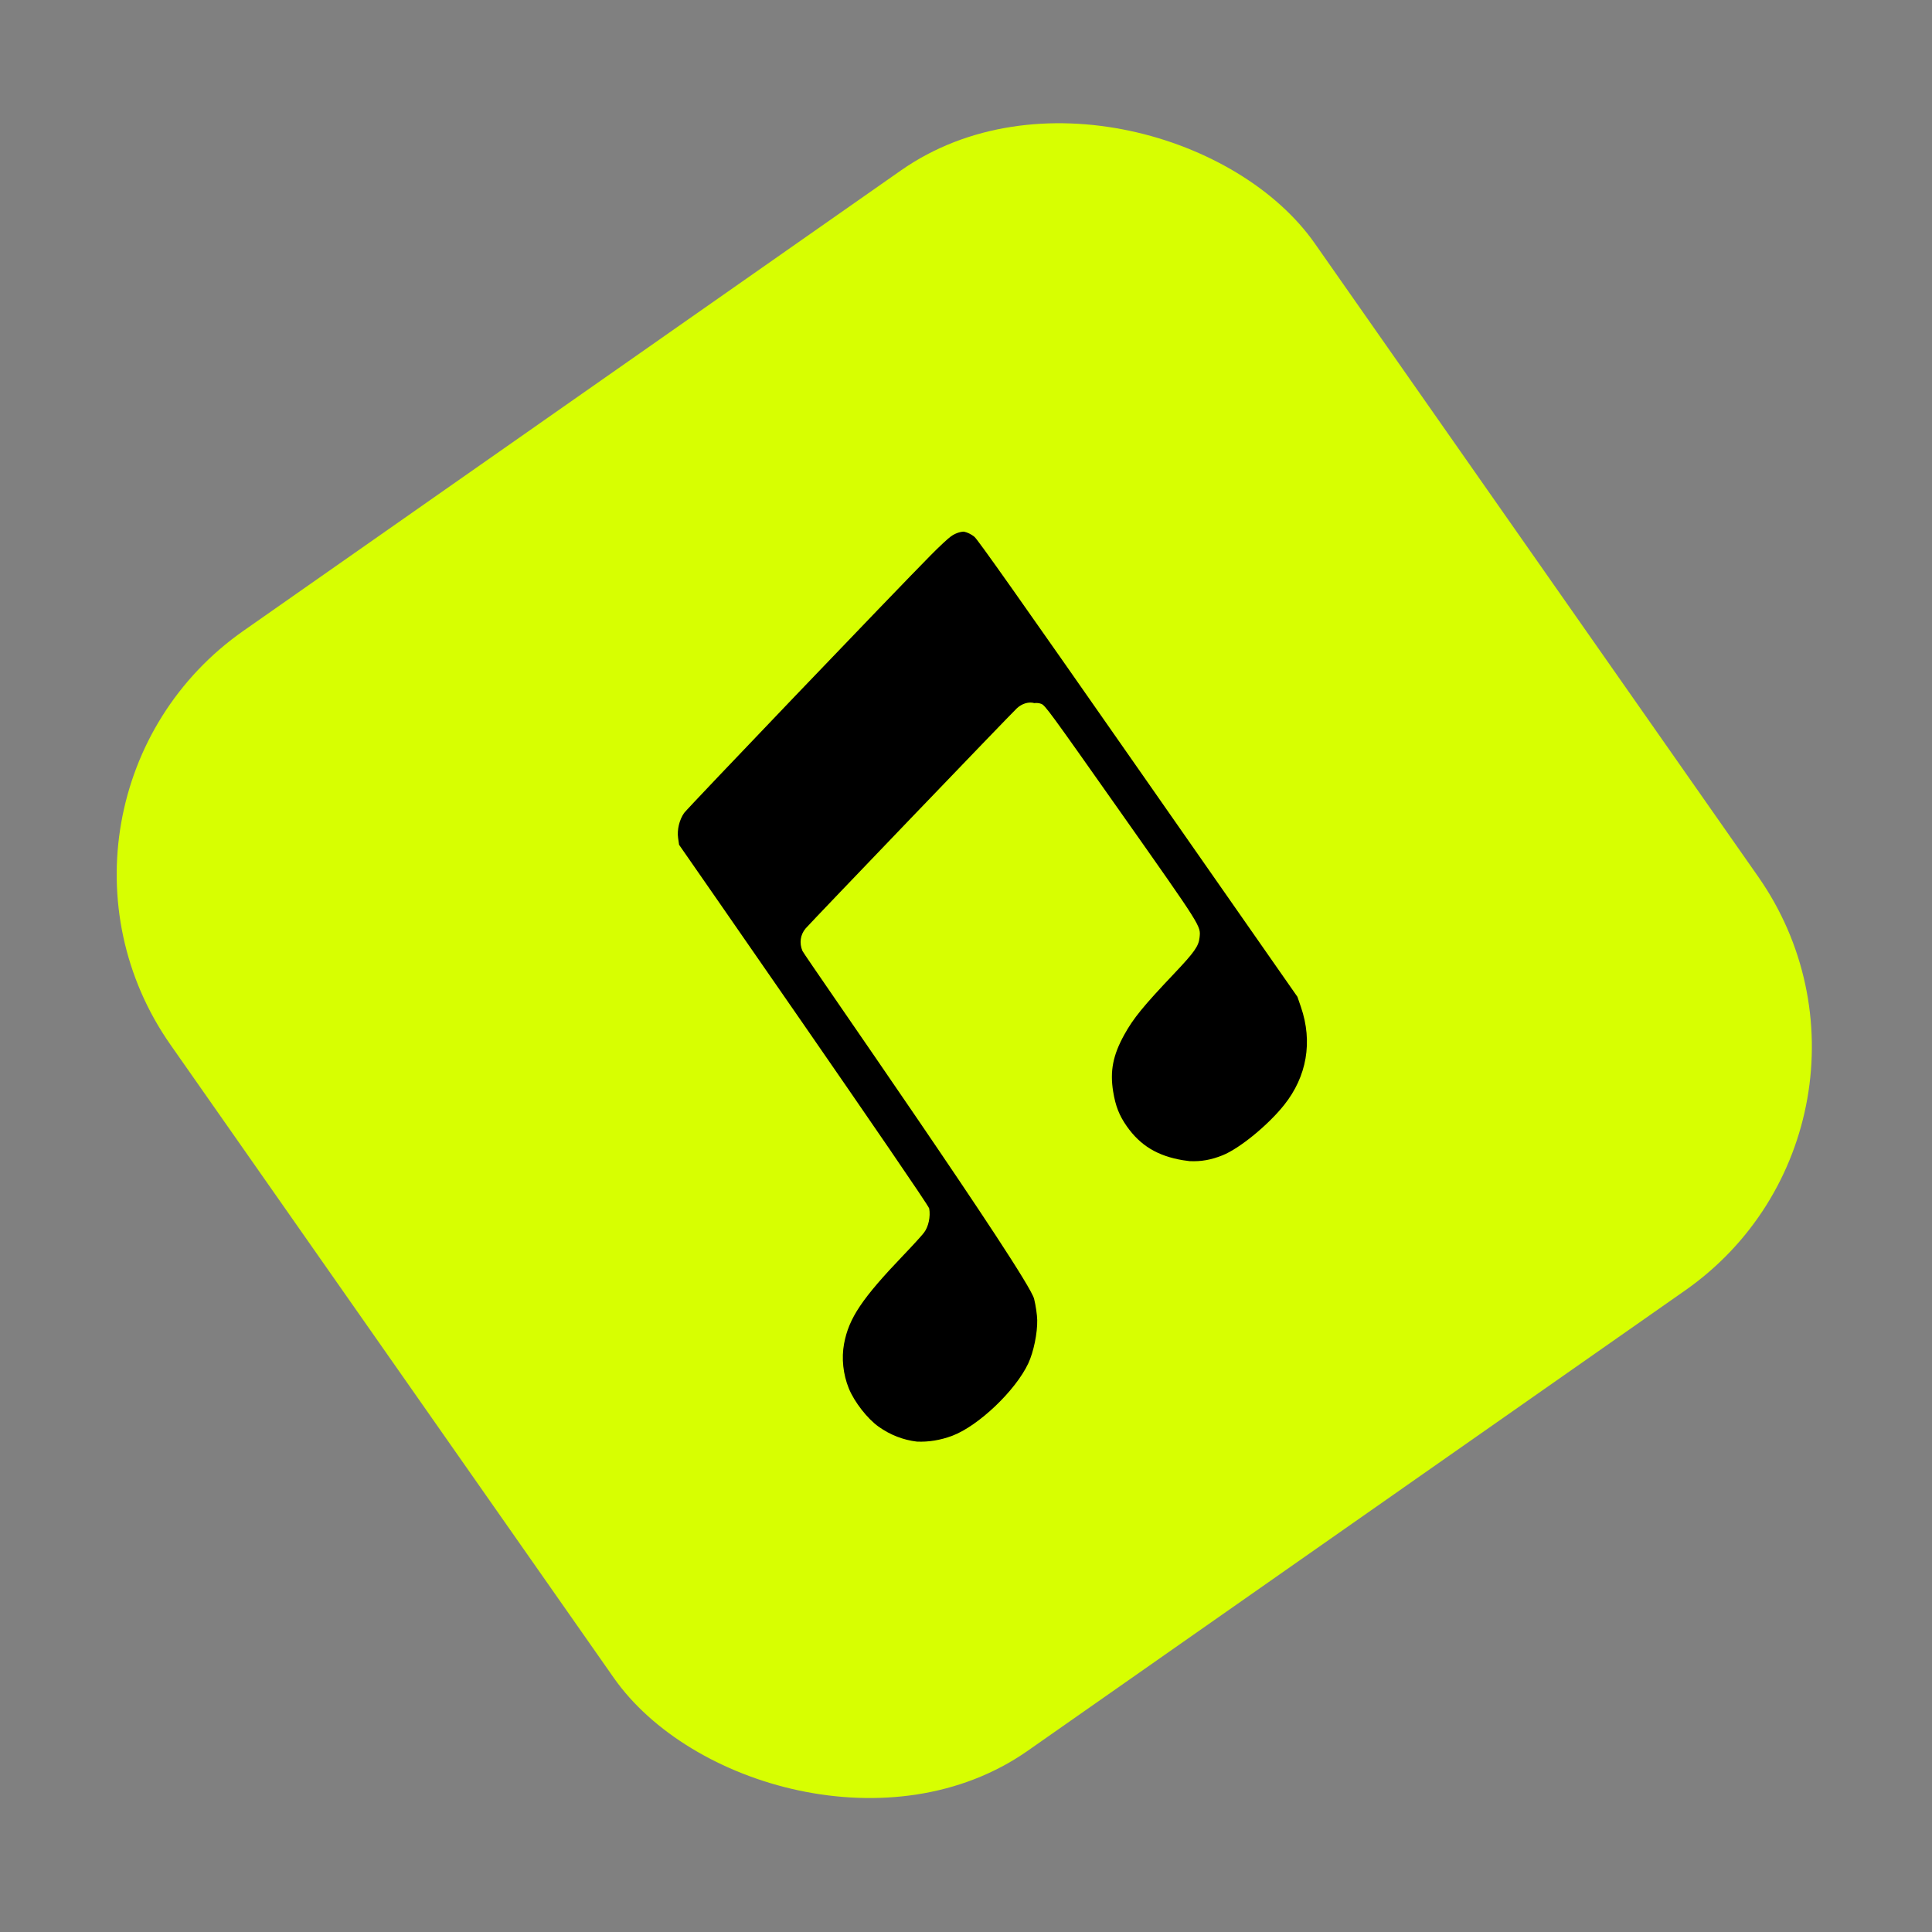
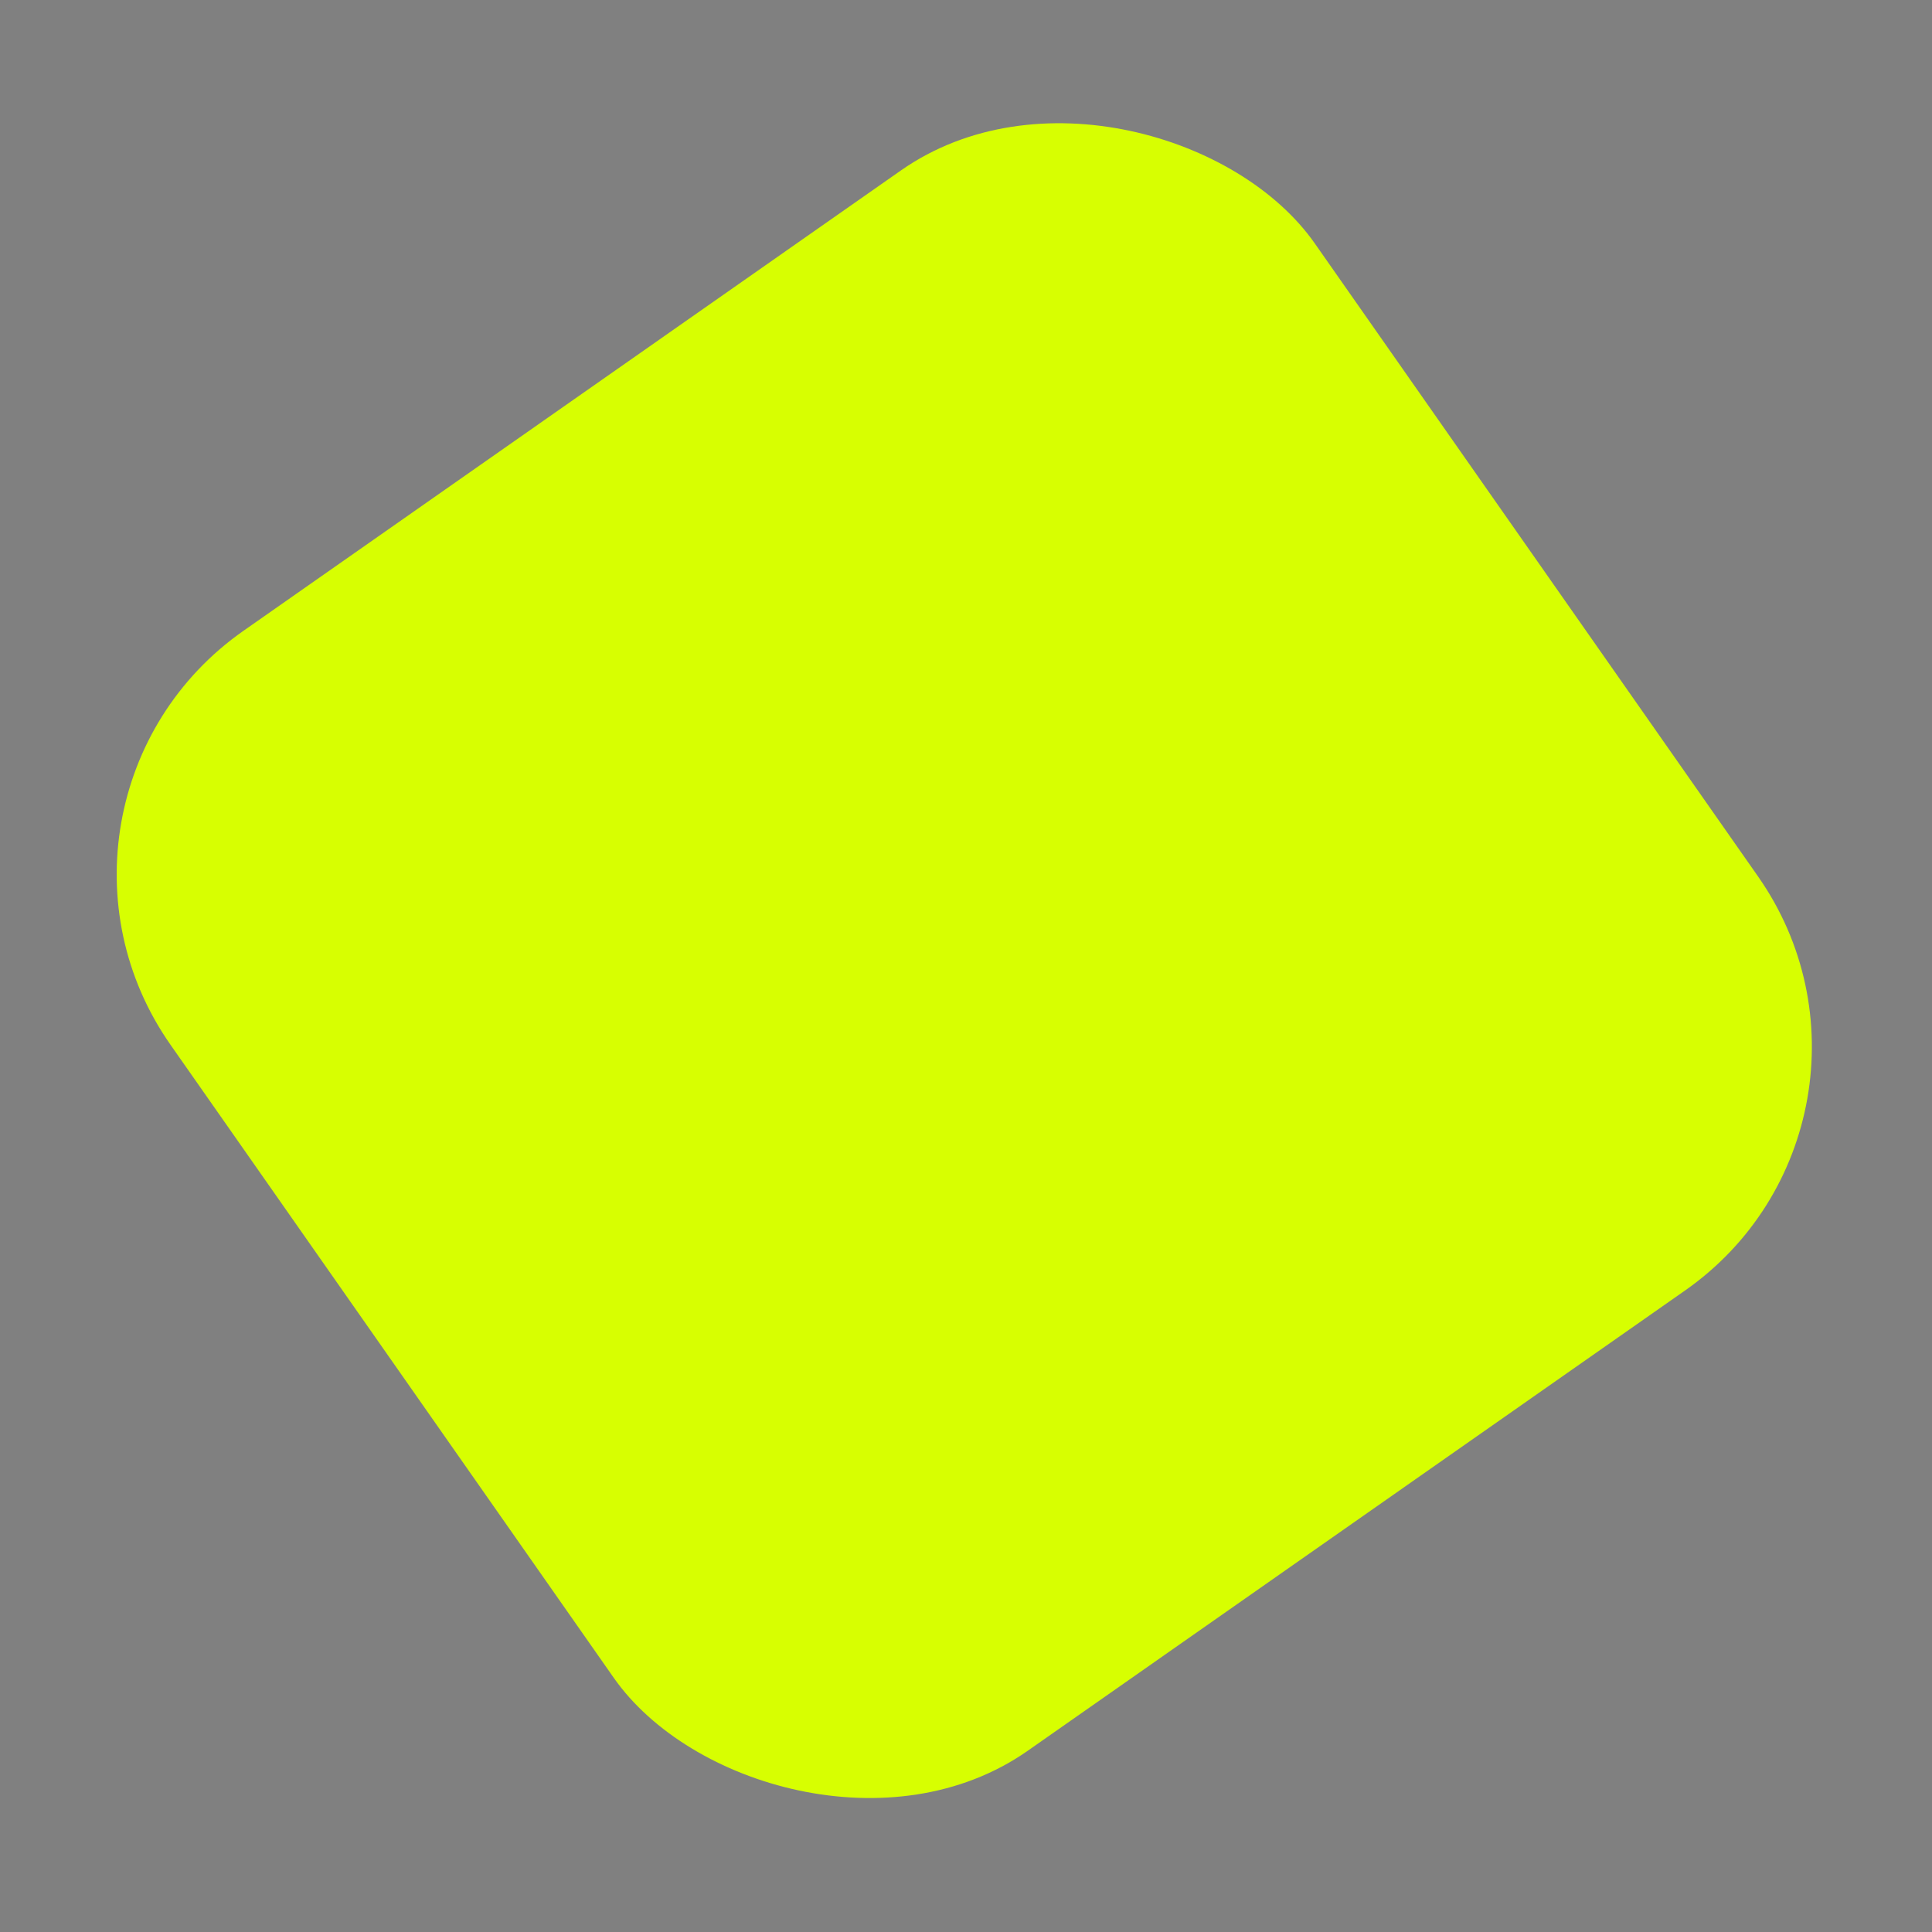
<svg xmlns="http://www.w3.org/2000/svg" width="65" height="65" viewBox="0 0 65 65" fill="none">
  <rect x="0" y="0" width="65" height="65" fill="#808080" stroke="none" />
  <rect y="26.958" width="47" height="46" rx="10" transform="rotate(-35 0 26.958)" fill="#D7FF01" />
-   <path d="M43.199 37.181C43.969 36.218 44.17 35.05 43.769 33.881L43.651 33.537L38.288 25.855C34.272 20.102 32.89 18.145 32.783 18.06C32.67 17.97 32.55 17.912 32.427 17.886C32.28 17.894 32.134 17.947 31.994 18.045C31.898 18.113 31.596 18.393 31.324 18.669C30.119 19.887 23.118 27.204 23.015 27.353C22.855 27.583 22.775 27.921 22.814 28.192L22.847 28.422C22.847 28.422 31.229 40.479 31.262 40.658C31.311 40.931 31.238 41.273 31.087 41.471C31.016 41.565 30.71 41.901 30.406 42.218C29.001 43.686 28.559 44.345 28.398 45.207C28.307 45.697 28.365 46.238 28.558 46.713C28.743 47.167 29.183 47.732 29.56 47.999C29.954 48.279 30.391 48.447 30.846 48.501C31.238 48.519 31.641 48.454 32.04 48.304C32.921 47.972 34.171 46.78 34.597 45.866C34.775 45.483 34.905 44.851 34.896 44.412C34.893 44.239 34.846 43.917 34.791 43.698C34.6 42.93 27.062 32.149 26.997 31.992C26.886 31.727 26.926 31.448 27.103 31.238C27.262 31.05 34.012 24.015 34.211 23.83C34.386 23.667 34.613 23.602 34.799 23.655C34.881 23.645 34.961 23.653 35.033 23.681C35.163 23.731 35.298 23.916 37.697 27.321C40.457 31.24 40.398 31.145 40.358 31.542C40.328 31.831 40.184 32.037 39.501 32.757C38.463 33.852 38.13 34.26 37.825 34.812C37.444 35.5 37.339 36.036 37.451 36.725C37.53 37.212 37.656 37.531 37.91 37.893C38.365 38.541 38.944 38.891 39.795 39.034C39.874 39.047 39.949 39.057 40.023 39.065C40.415 39.084 40.757 39.02 41.136 38.867C41.706 38.636 42.655 37.861 43.199 37.181Z" fill="black" />
</svg>